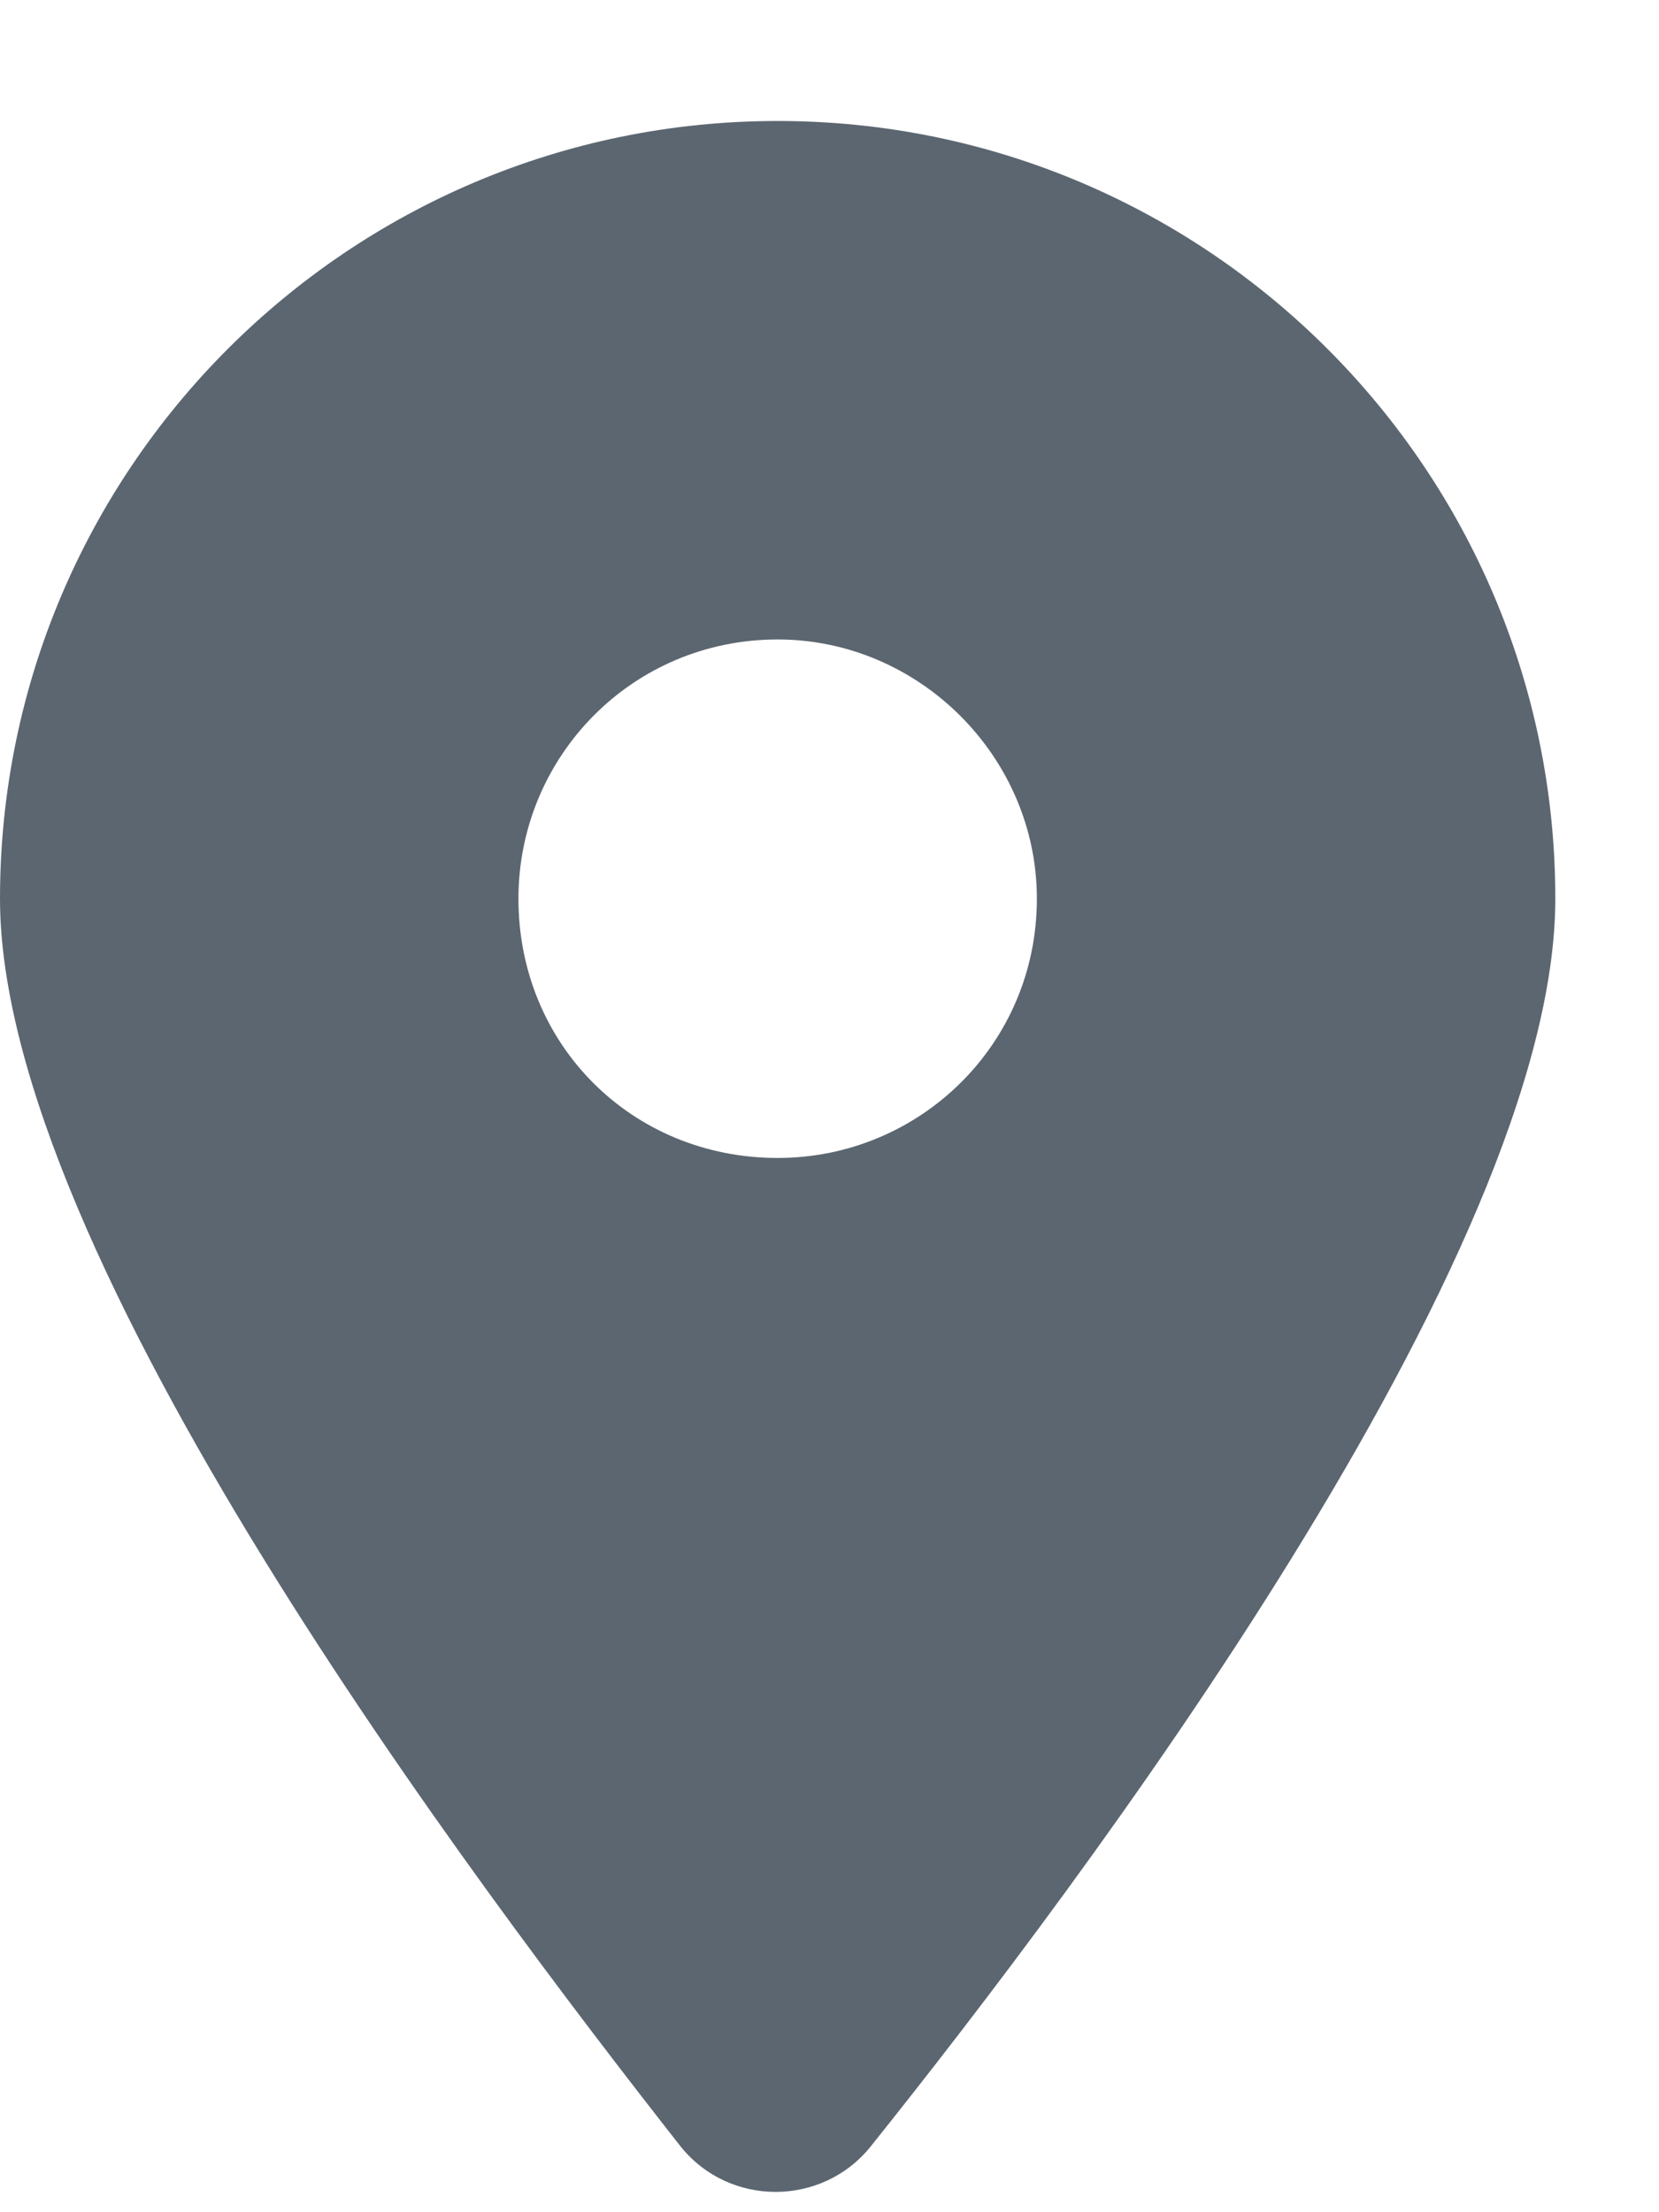
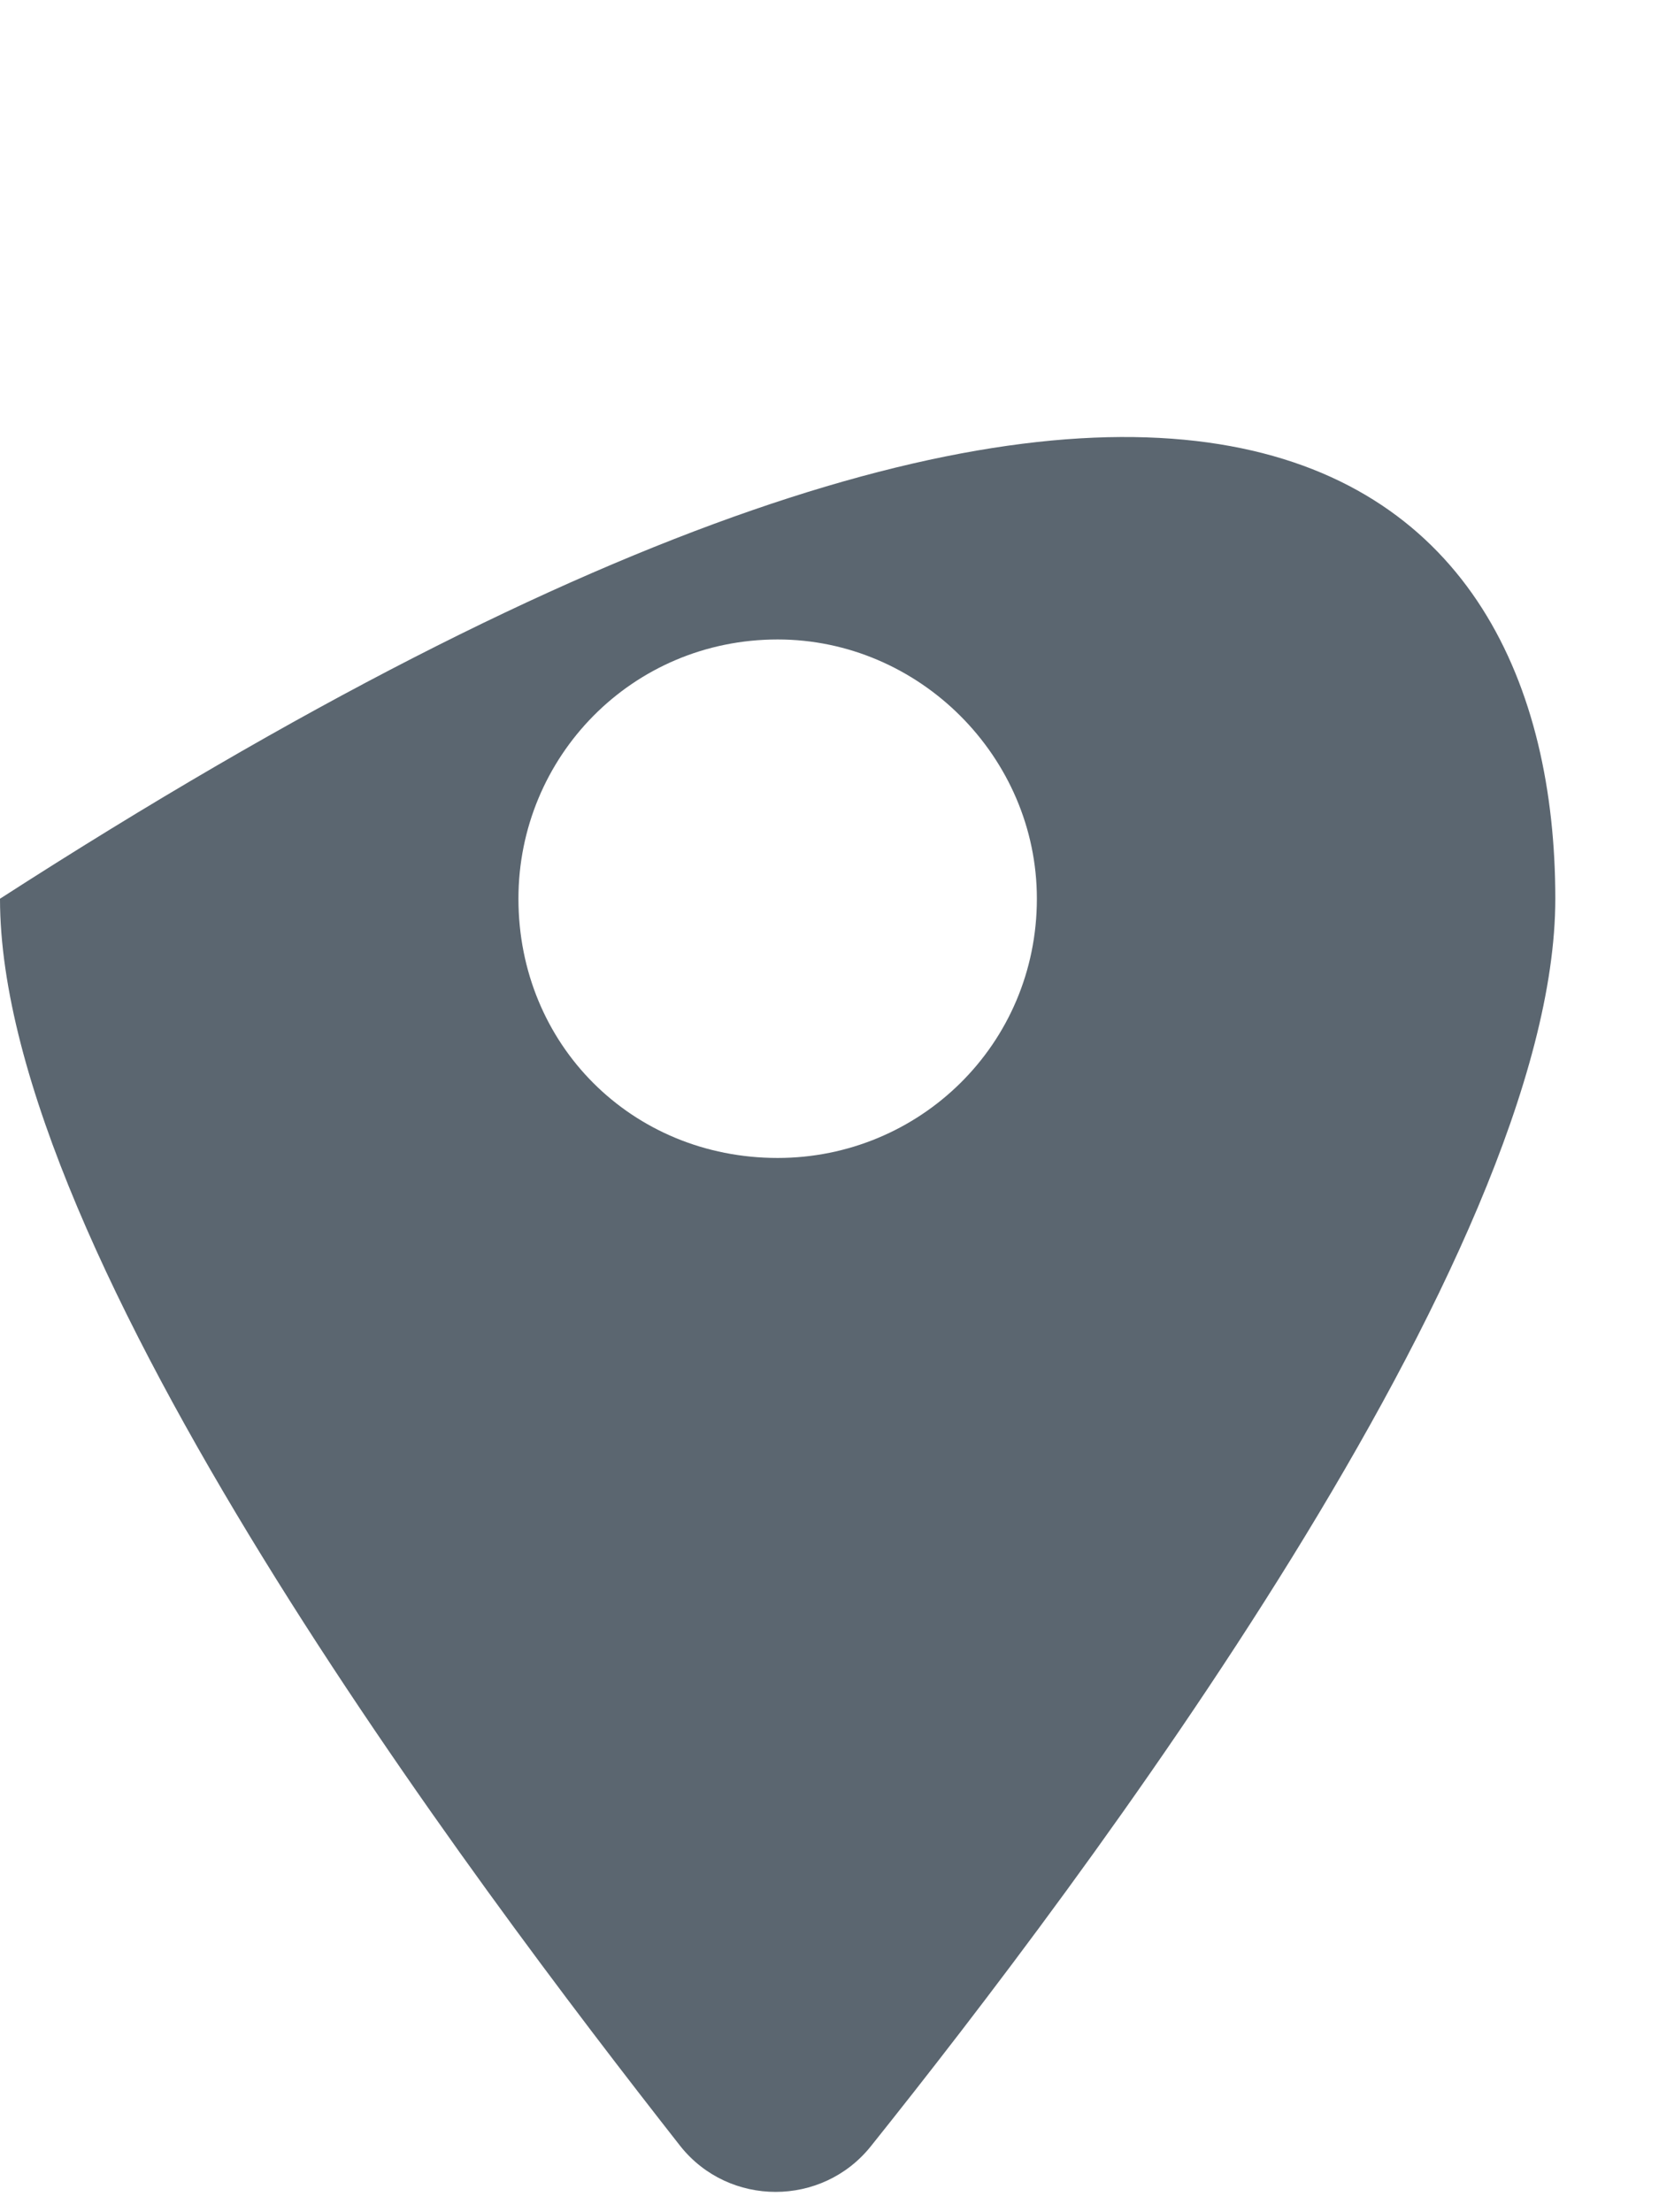
<svg xmlns="http://www.w3.org/2000/svg" width="12" height="16" viewBox="0 0 12 16" fill="none">
-   <path d="M6.299 15.523C5.947 15.963 5.273 15.963 4.922 15.523C3.428 13.619 0 9.078 0 6.5C0 3.395 2.52 0.875 5.625 0.875C8.73 0.875 11.25 3.395 11.25 6.5C11.25 9.078 7.822 13.619 6.299 15.523ZM5.625 8.375C6.65 8.375 7.5 7.555 7.5 6.5C7.5 5.475 6.65 4.625 5.625 4.625C4.57 4.625 3.75 5.475 3.75 6.5C3.75 7.555 4.57 8.375 5.625 8.375Z" fill="#5B6670" />
+   <path d="M6.299 15.523C5.947 15.963 5.273 15.963 4.922 15.523C3.428 13.619 0 9.078 0 6.5C8.73 0.875 11.25 3.395 11.25 6.5C11.25 9.078 7.822 13.619 6.299 15.523ZM5.625 8.375C6.65 8.375 7.5 7.555 7.5 6.5C7.5 5.475 6.65 4.625 5.625 4.625C4.57 4.625 3.75 5.475 3.75 6.5C3.75 7.555 4.57 8.375 5.625 8.375Z" fill="#5B6670" />
</svg>